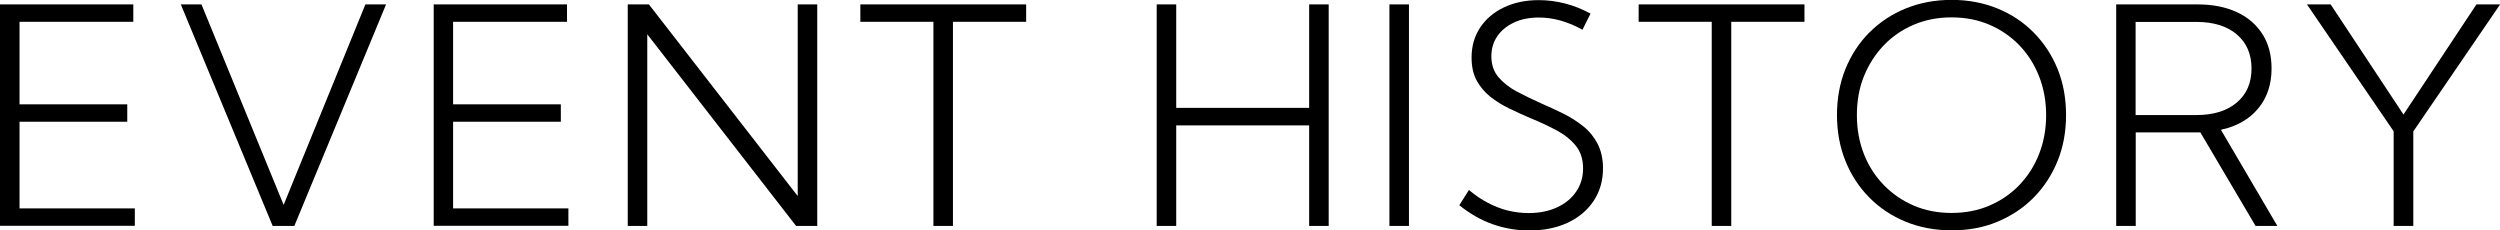
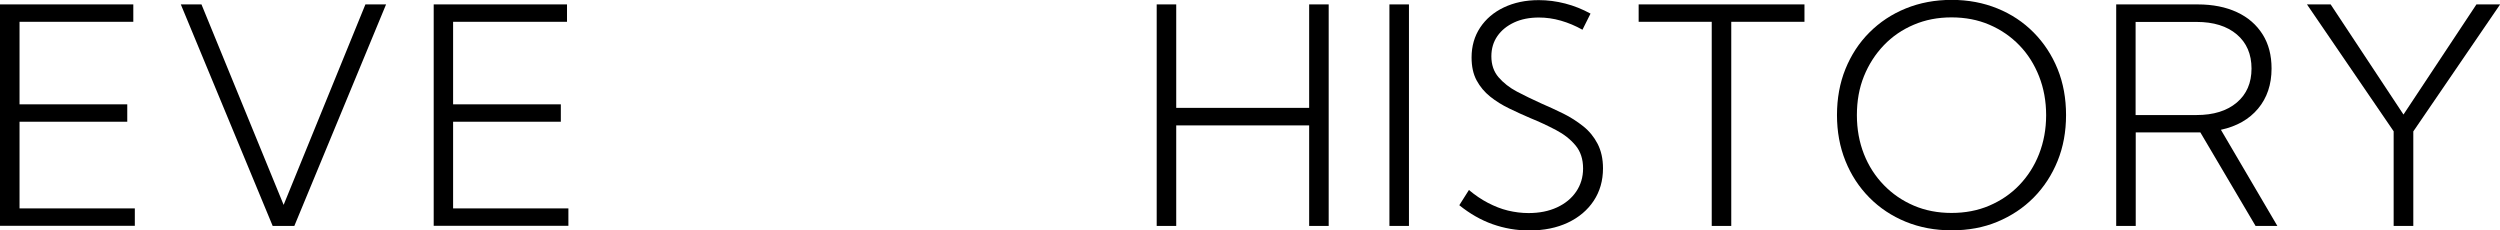
<svg xmlns="http://www.w3.org/2000/svg" id="_レイヤー_2" data-name="レイヤー 2" viewBox="0 0 198.41 18.28">
  <g id="EVENT_HISTORY" data-name="EVENT HISTORY">
    <g>
      <path d="M0,17.93V.35h10.58v1.38H1.55v6.55h8.55v1.38H1.55v6.88h9.15v1.38H0Z" />
      <path d="M23.37,17.93h-1.73L14.35.35h1.64l6.52,15.91L29,.35h1.64l-7.28,17.58Z" />
      <path d="M34.42,17.93V.35h10.58v1.38h-9.04v6.55h8.55v1.38h-8.55v6.88h9.15v1.38h-10.7Z" />
-       <path d="M64.86,17.93h-1.68l-11.81-15.21v15.21h-1.55V.35h1.68l11.81,15.21V.35h1.55v17.58Z" />
-       <path d="M75.63,17.93h-1.55V1.73h-5.8V.35h13.16v1.38h-5.81v16.2Z" />
      <path d="M93.35,17.93h-1.55V.35h1.55v8.21h10.55V.35h1.55v17.58h-1.55v-7.98h-10.55v7.98Z" />
      <path d="M110.27,17.93V.35h1.55v17.58h-1.55Z" />
      <path d="M115.82,16.28l.76-1.2c.49.41.99.75,1.51,1.02s1.04.48,1.58.61,1.09.2,1.64.2c.86,0,1.61-.15,2.26-.45s1.16-.72,1.52-1.25.55-1.14.55-1.84c0-.74-.2-1.35-.6-1.83s-.92-.89-1.55-1.22-1.3-.65-2.02-.94c-.57-.24-1.13-.5-1.69-.77s-1.06-.58-1.51-.94-.81-.79-1.08-1.29-.4-1.11-.4-1.82c0-.9.23-1.69.68-2.37s1.08-1.22,1.88-1.6S121.07.01,122.12.01c.7,0,1.4.09,2.1.27s1.37.45,2.01.8l-.64,1.28c-.55-.31-1.12-.55-1.71-.72s-1.17-.25-1.75-.25c-.74,0-1.4.13-1.96.39s-1.01.62-1.33,1.08-.48,1-.48,1.61c0,.66.19,1.22.57,1.66s.87.83,1.46,1.14,1.23.62,1.89.92c.6.26,1.19.53,1.78.82s1.11.63,1.59,1.01.86.85,1.14,1.39.43,1.19.43,1.95c0,.98-.25,1.84-.74,2.58s-1.18,1.32-2.05,1.73-1.89.62-3.06.62c-1.02,0-1.99-.17-2.92-.5s-1.81-.84-2.63-1.5Z" />
      <path d="M137.4,17.93h-1.55V1.73h-5.8V.35h13.16v1.38h-5.81v16.2Z" />
      <path d="M154.89,18.28c-1.32,0-2.54-.23-3.64-.68s-2.07-1.09-2.89-1.92-1.45-1.79-1.9-2.91-.67-2.33-.67-3.64.22-2.54.67-3.65,1.08-2.08,1.9-2.9,1.78-1.46,2.89-1.91,2.32-.68,3.64-.68,2.52.23,3.63.68,2.07,1.09,2.88,1.91,1.45,1.79,1.9,2.9.67,2.33.67,3.65-.22,2.53-.67,3.64-1.08,2.08-1.9,2.91-1.78,1.46-2.88,1.92-2.31.68-3.63.68ZM154.88,16.9c1.09,0,2.09-.19,3-.58s1.71-.93,2.38-1.63,1.2-1.52,1.57-2.47.56-1.97.56-3.08-.19-2.14-.56-3.08-.89-1.77-1.57-2.47-1.47-1.24-2.38-1.63-1.91-.58-3-.58-2.07.19-2.99.58-1.71.93-2.38,1.63-1.2,1.52-1.58,2.46-.56,1.97-.56,3.09.19,2.15.56,3.09.9,1.76,1.58,2.46,1.47,1.24,2.38,1.63,1.91.58,2.99.58Z" />
      <path d="M180.73,17.93h-1.72l-4.38-7.42h-5.13v7.42h-1.55V.35h6.47c1.2,0,2.24.21,3.12.62s1.55,1,2.03,1.76.71,1.66.71,2.71c0,1.27-.36,2.33-1.07,3.18s-1.7,1.41-2.95,1.68l4.48,7.63ZM169.49,9.13h4.84c1.34,0,2.41-.33,3.19-.99s1.17-1.56,1.17-2.7-.39-2.05-1.17-2.71-1.84-.99-3.19-.99h-4.84v7.39Z" />
      <path d="M191.52,17.93h-1.55v-7.51l-6.88-10.07h1.88l5.78,8.74,5.79-8.74h1.88l-6.89,10.08v7.5Z" />
    </g>
  </g>
</svg>